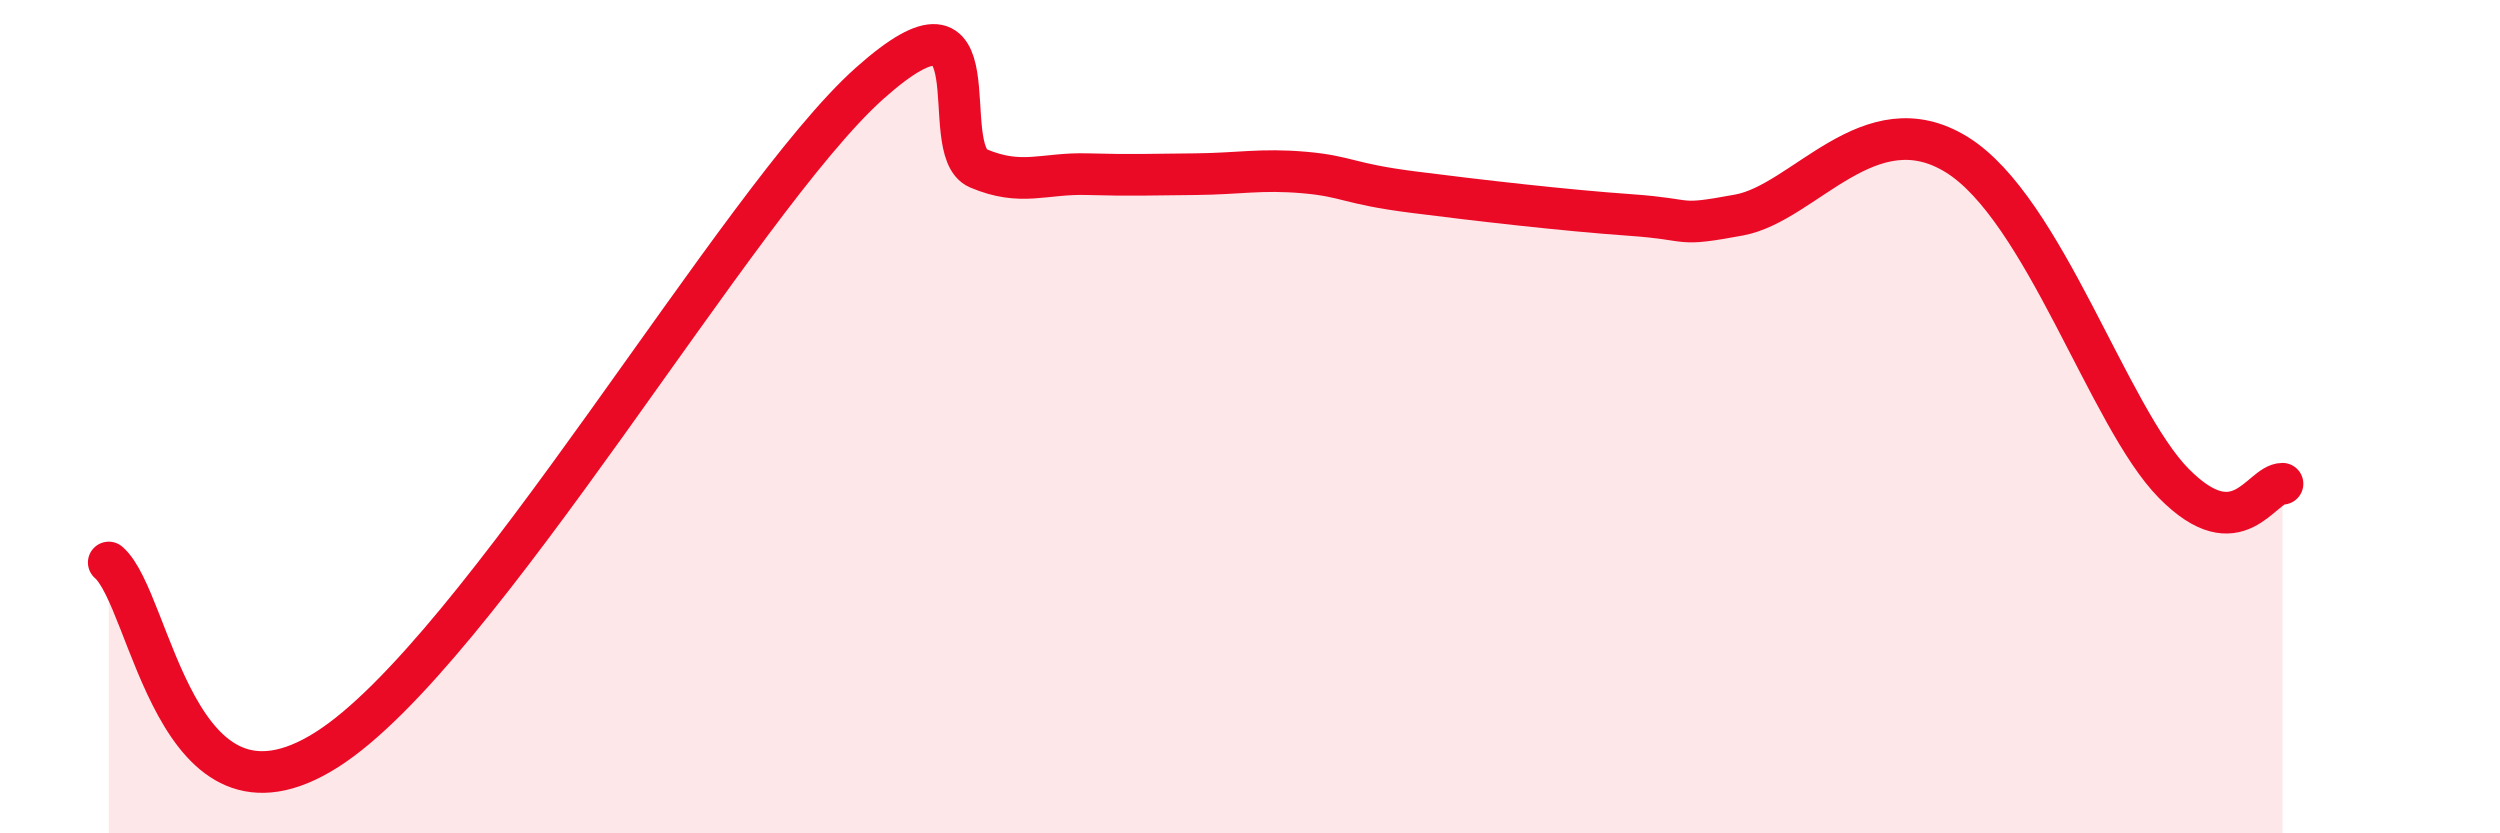
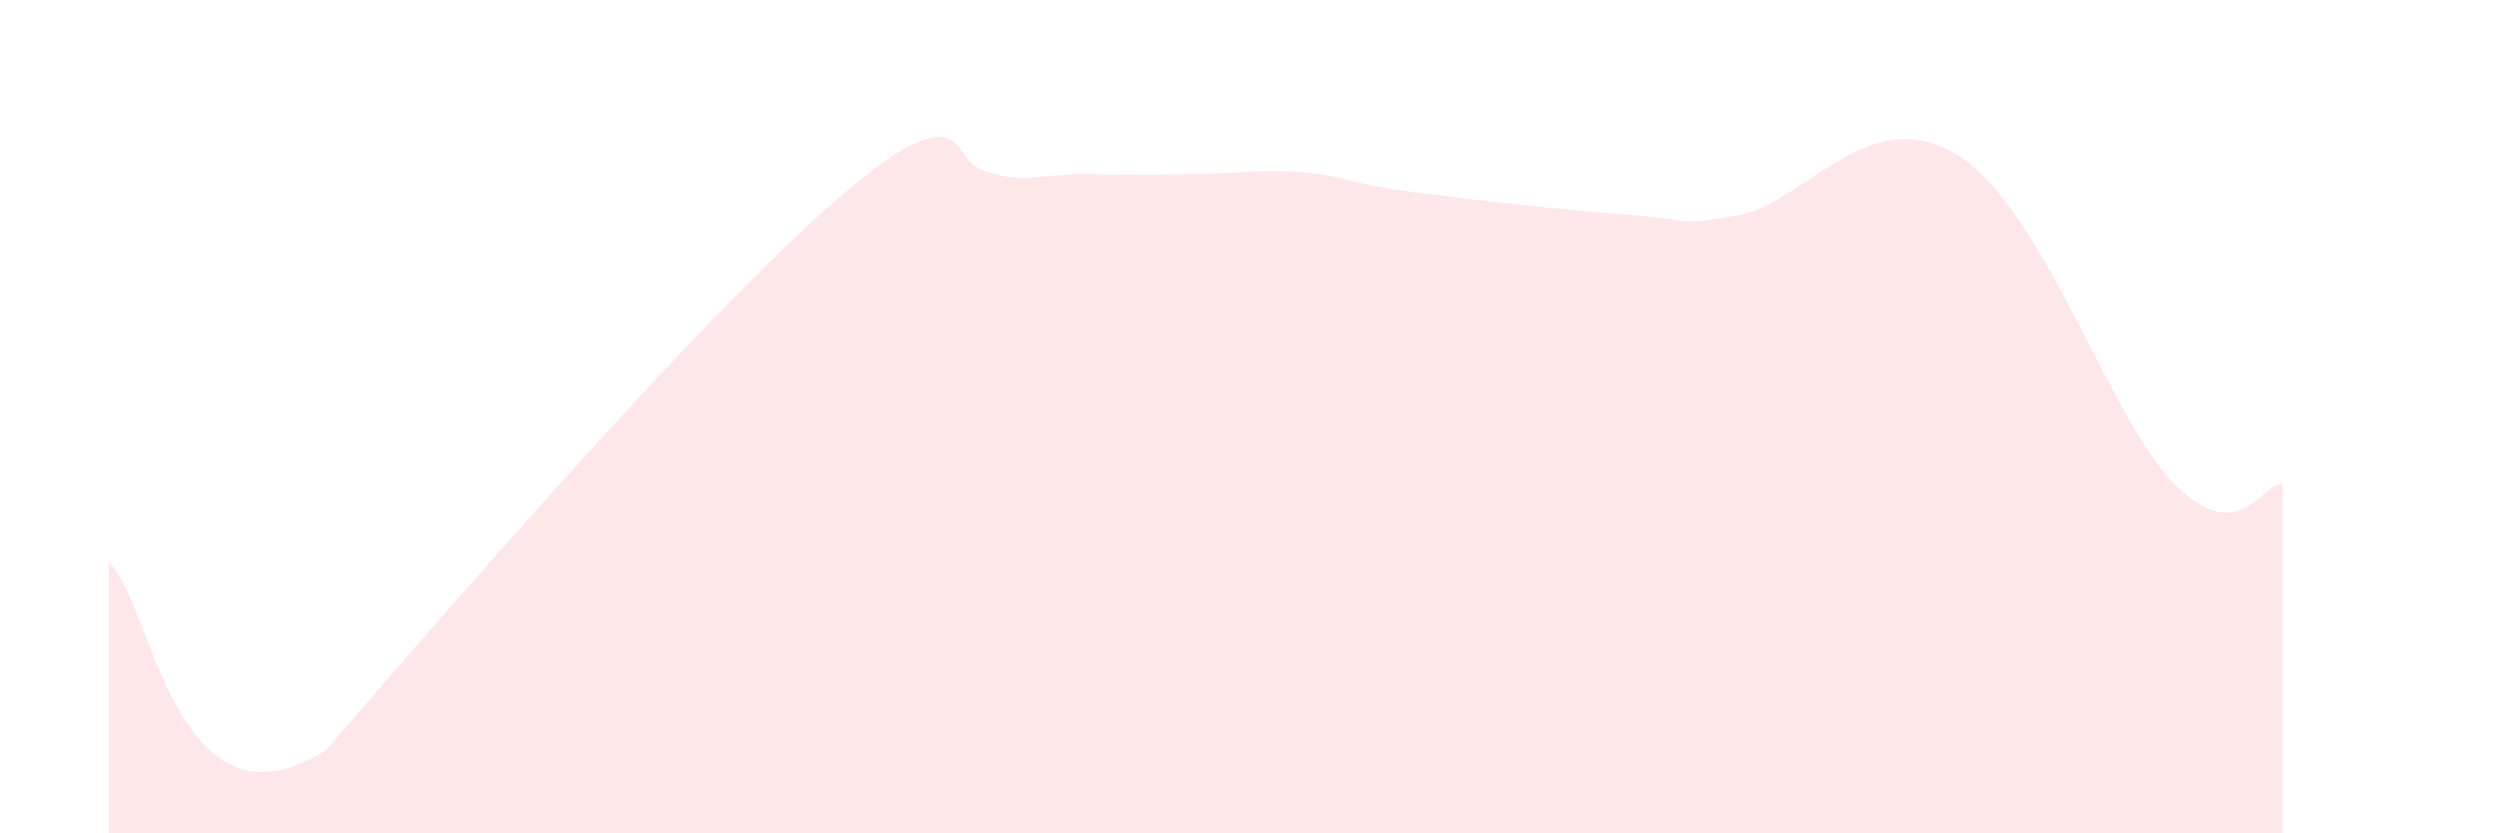
<svg xmlns="http://www.w3.org/2000/svg" width="60" height="20" viewBox="0 0 60 20">
-   <path d="M 2.61,13.5 C 3.65,14.4 4.18,20.3 7.83,18 C 11.48,15.7 17.74,4.79 20.87,2 C 24,-0.79 22.44,3.6 23.48,4.04 C 24.52,4.48 25.05,4.15 26.09,4.18 C 27.13,4.21 27.66,4.19 28.7,4.18 C 29.74,4.17 30.26,4.05 31.3,4.14 C 32.34,4.23 32.34,4.41 33.91,4.61 C 35.48,4.81 37.56,5.05 39.13,5.16 C 40.7,5.27 40.17,5.45 41.74,5.16 C 43.31,4.87 44.87,2.42 46.96,3.71 C 49.05,5 50.61,10.02 52.17,11.6 C 53.73,13.18 54.26,11.61 54.78,11.61L54.78 20L2.61 20Z" fill="#EB0A25" opacity="0.1" stroke-linecap="round" stroke-linejoin="round" />
-   <path d="M 2.61,13.5 C 3.65,14.4 4.18,20.3 7.83,18 C 11.48,15.7 17.74,4.79 20.87,2 C 24,-0.79 22.44,3.6 23.48,4.04 C 24.52,4.48 25.05,4.15 26.09,4.18 C 27.13,4.21 27.66,4.19 28.7,4.18 C 29.74,4.17 30.26,4.05 31.3,4.14 C 32.34,4.23 32.34,4.41 33.91,4.61 C 35.48,4.81 37.56,5.05 39.13,5.16 C 40.7,5.27 40.17,5.45 41.74,5.16 C 43.31,4.87 44.87,2.42 46.96,3.71 C 49.05,5 50.61,10.02 52.17,11.6 C 53.73,13.18 54.26,11.61 54.78,11.61" stroke="#EB0A25" stroke-width="1" fill="none" stroke-linecap="round" stroke-linejoin="round" />
+   <path d="M 2.61,13.5 C 3.65,14.4 4.18,20.3 7.83,18 C 24,-0.79 22.44,3.6 23.48,4.04 C 24.52,4.48 25.05,4.15 26.09,4.18 C 27.13,4.21 27.66,4.19 28.7,4.18 C 29.74,4.17 30.26,4.05 31.3,4.14 C 32.34,4.23 32.34,4.41 33.91,4.61 C 35.48,4.81 37.56,5.05 39.13,5.16 C 40.7,5.27 40.17,5.45 41.74,5.16 C 43.31,4.87 44.87,2.42 46.96,3.71 C 49.05,5 50.61,10.02 52.17,11.6 C 53.73,13.18 54.26,11.61 54.78,11.61L54.78 20L2.61 20Z" fill="#EB0A25" opacity="0.1" stroke-linecap="round" stroke-linejoin="round" />
</svg>